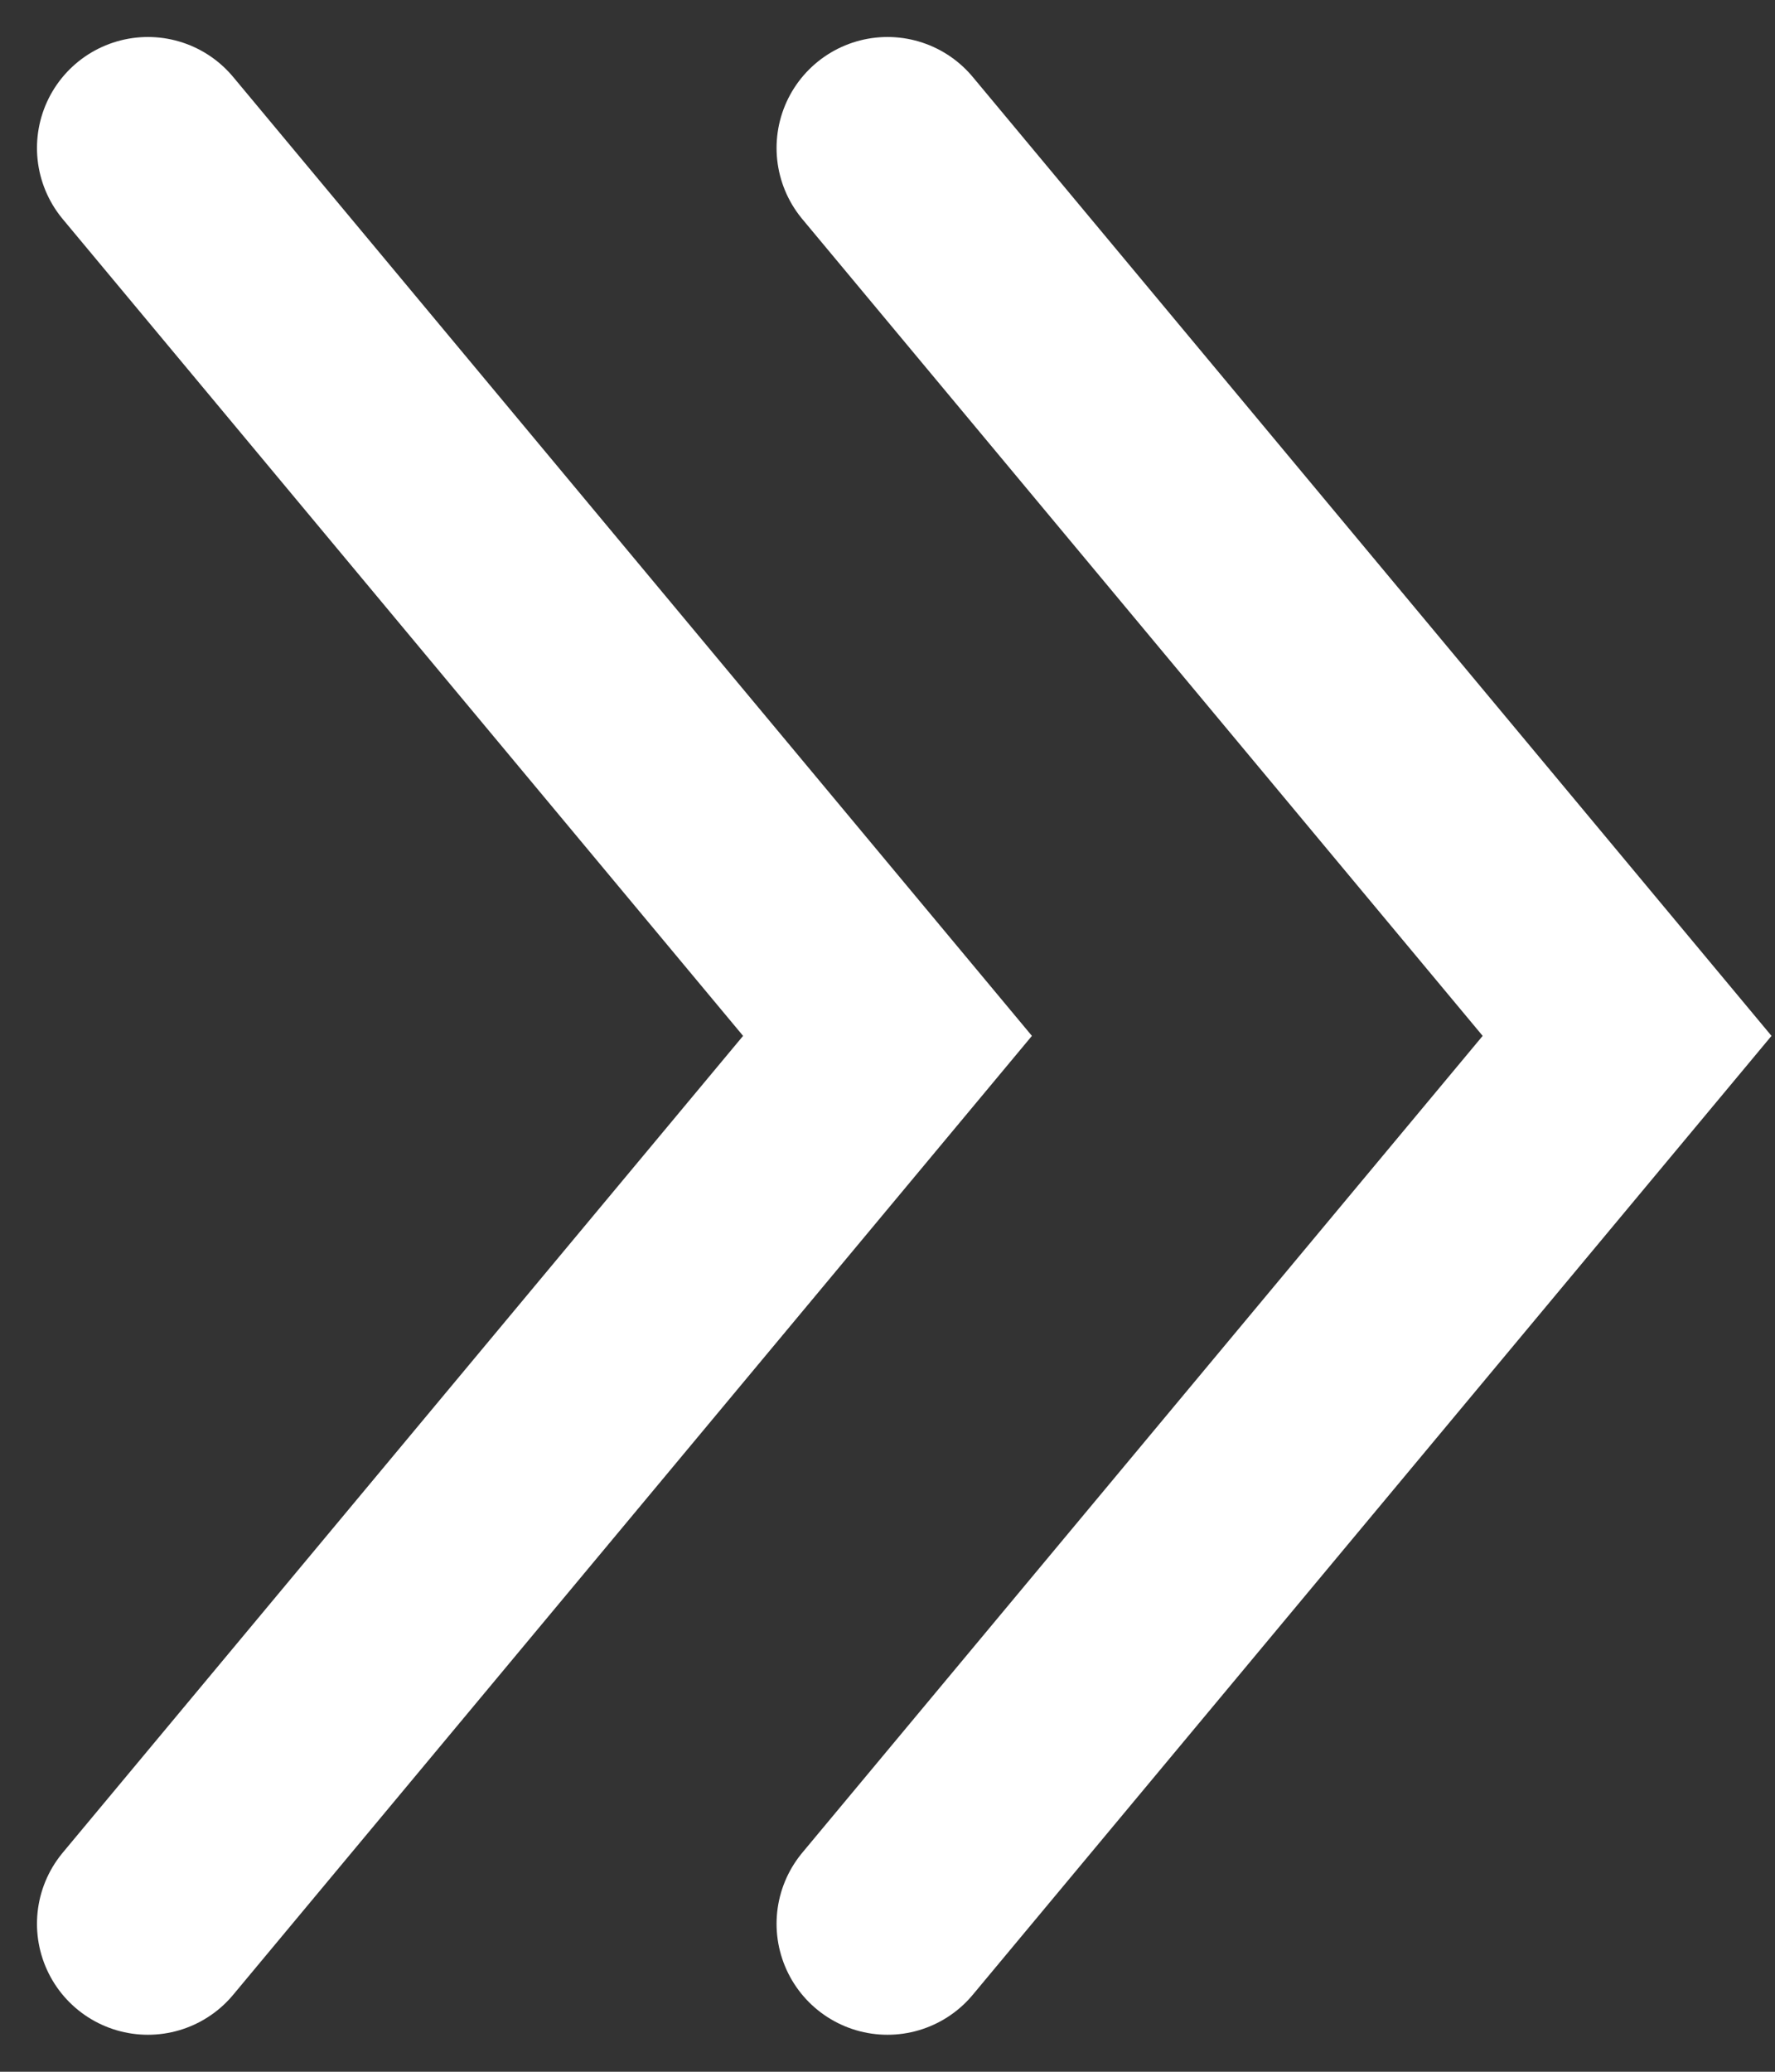
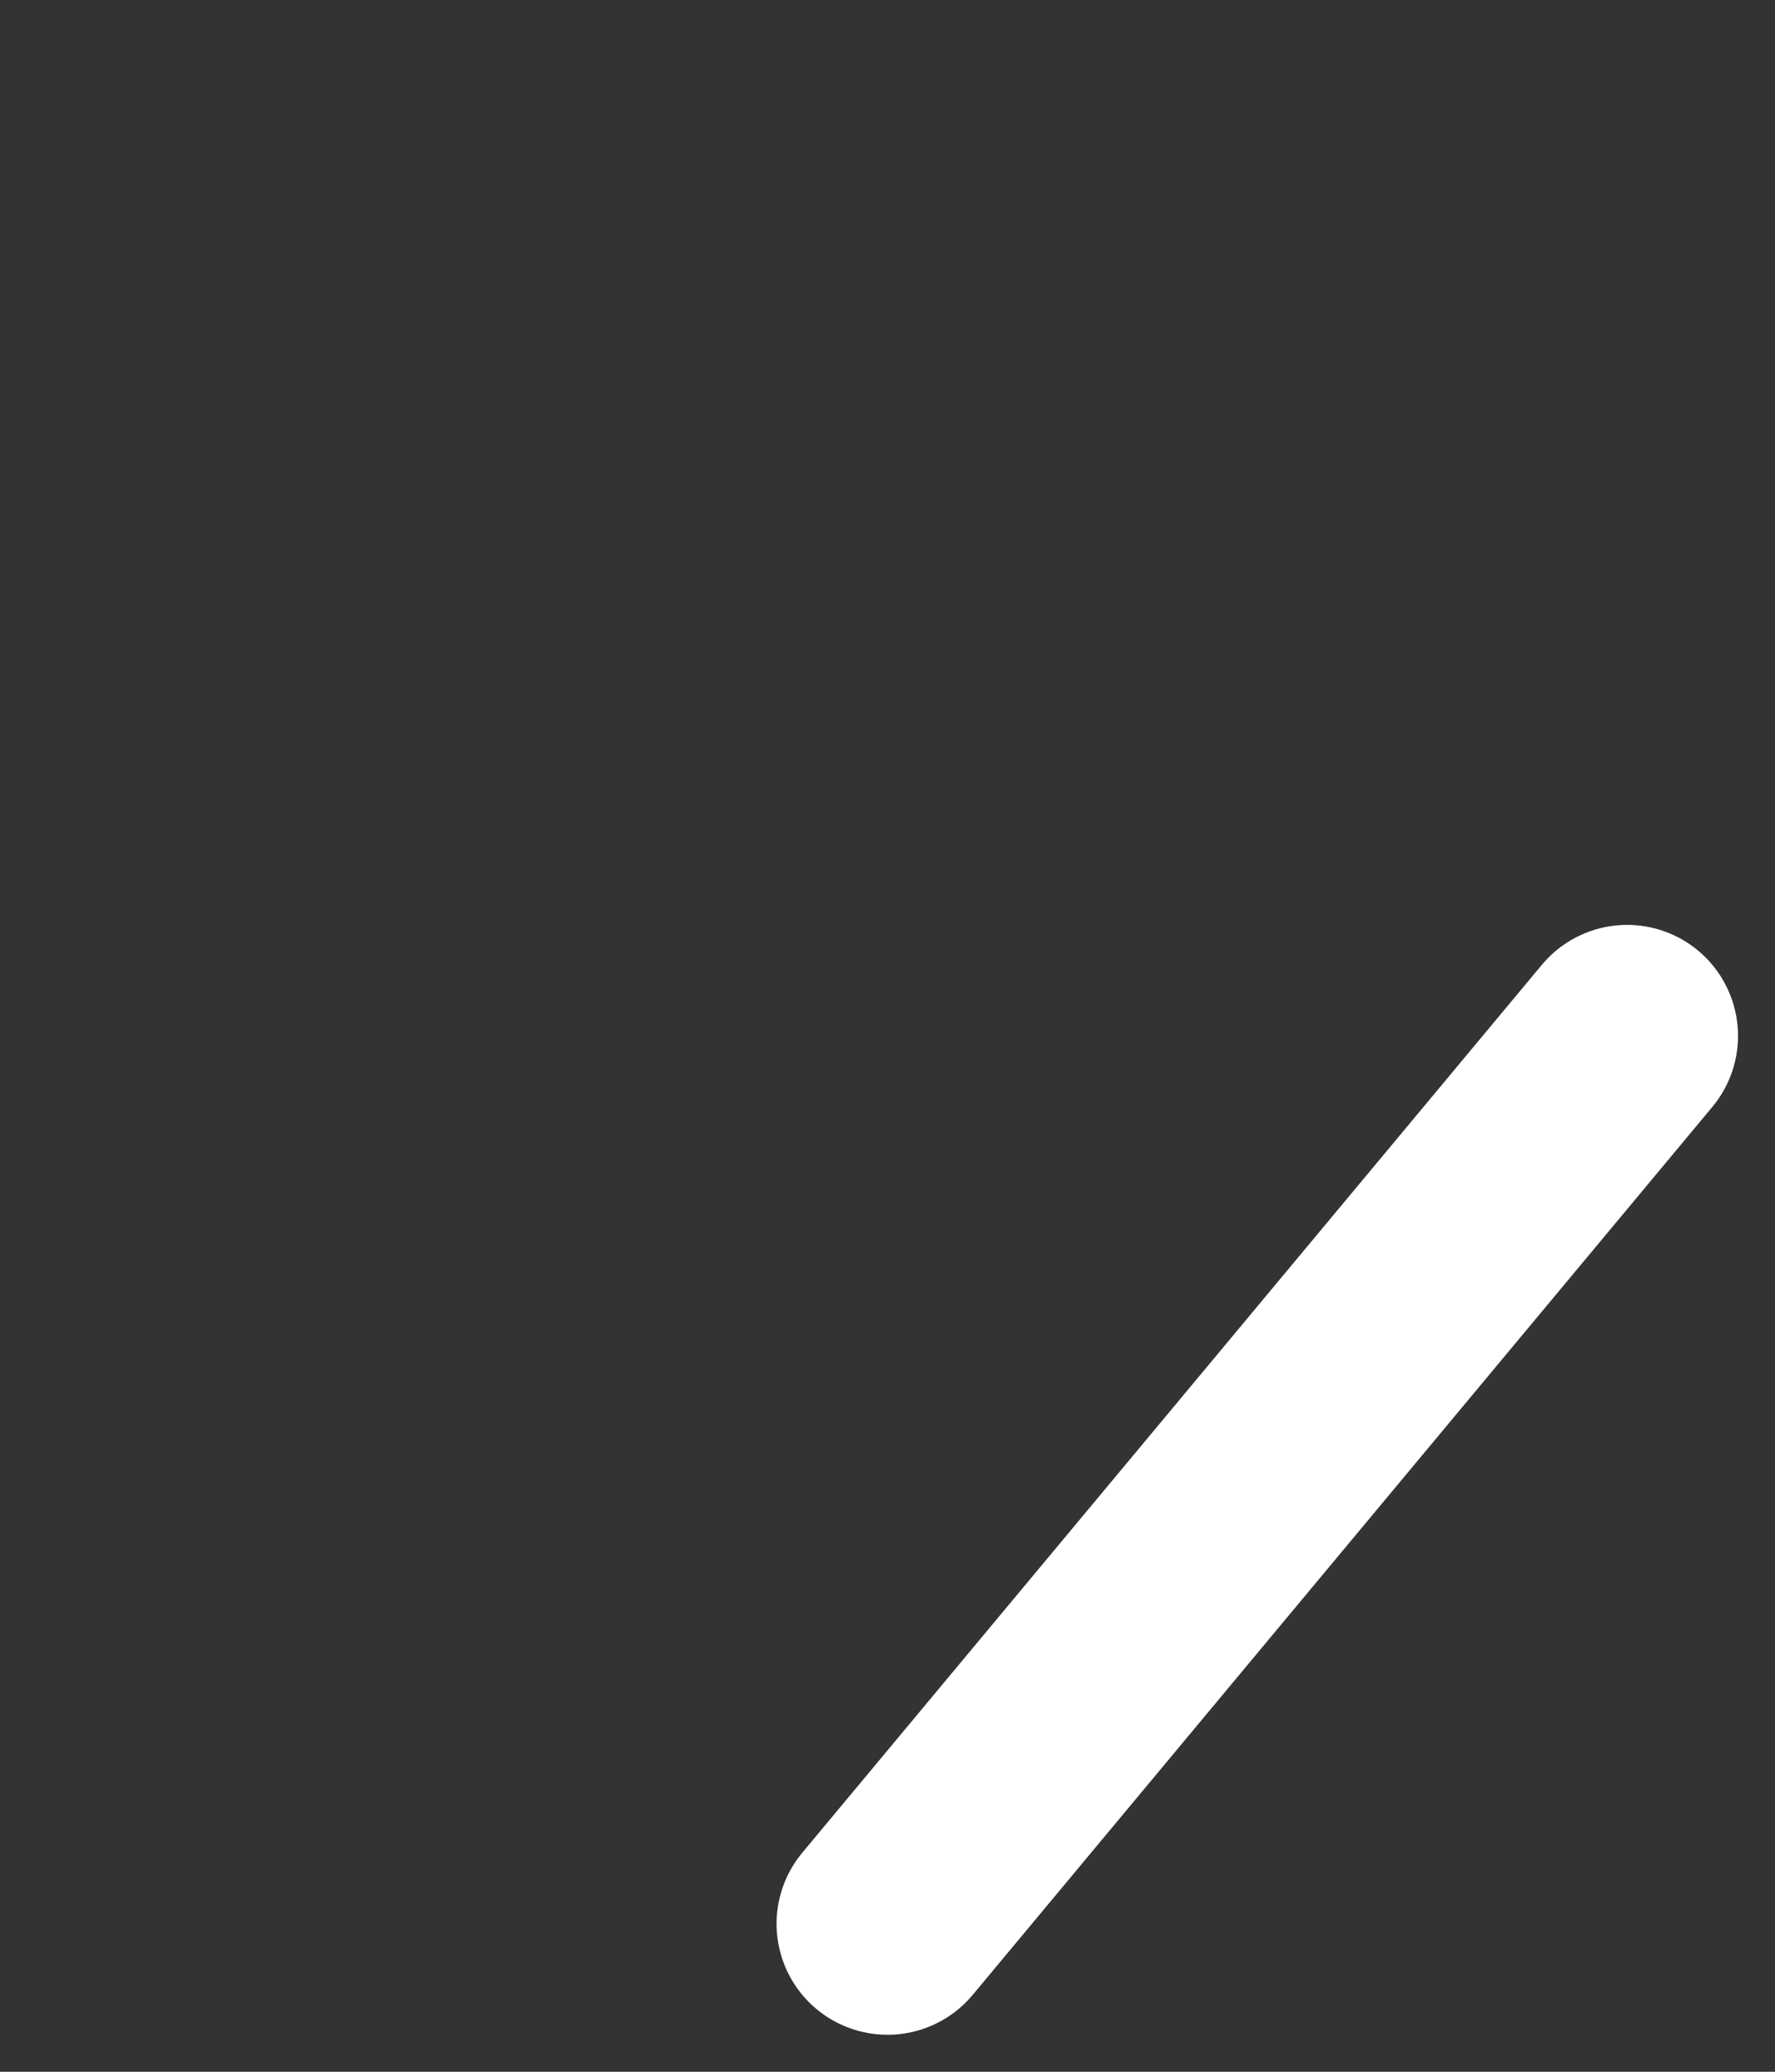
<svg xmlns="http://www.w3.org/2000/svg" width="24" height="28" viewBox="0 0 24 28" fill="none">
  <rect x="0" y="0" width="24" height="28" fill="#333333" stroke="none" />
-   <path d="M12 26L22 14L12 2" stroke="white" stroke-width="3" stroke-linecap="round" />
-   <path d="M2 26L12 14L2 2" stroke="white" stroke-width="3" stroke-linecap="round" />
+   <path d="M12 26L22 14" stroke="white" stroke-width="3" stroke-linecap="round" />
</svg>